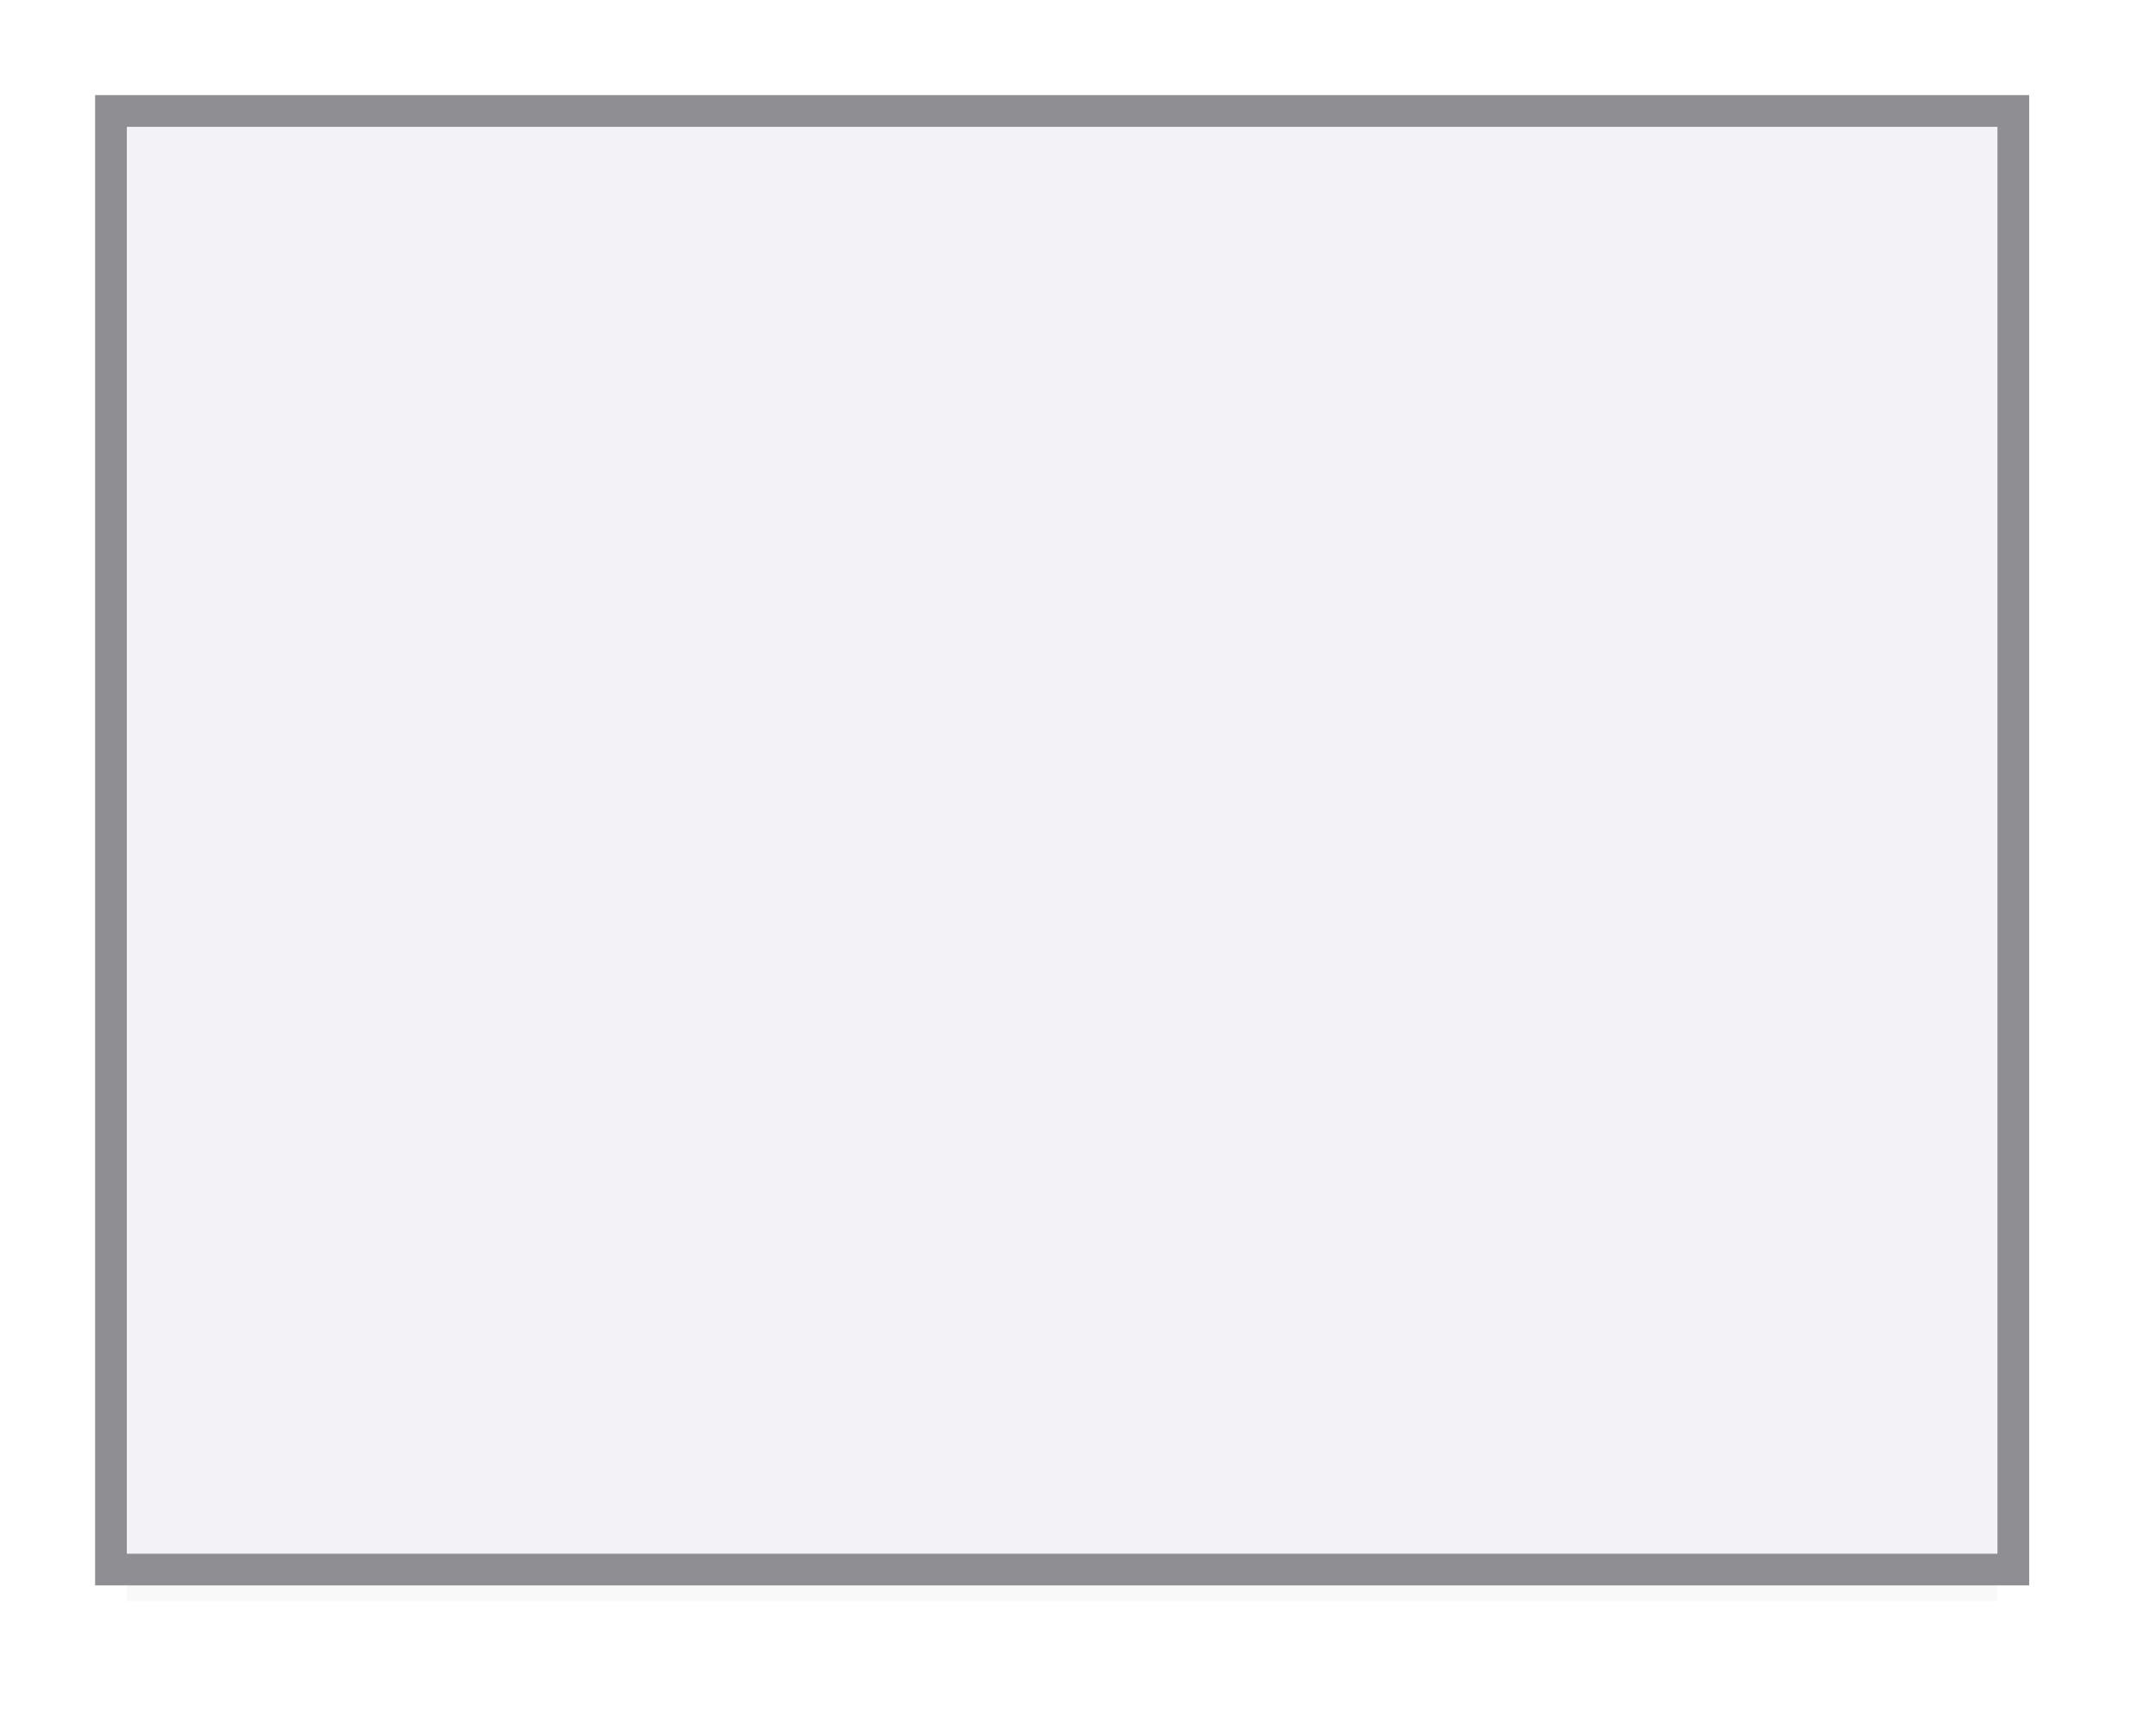
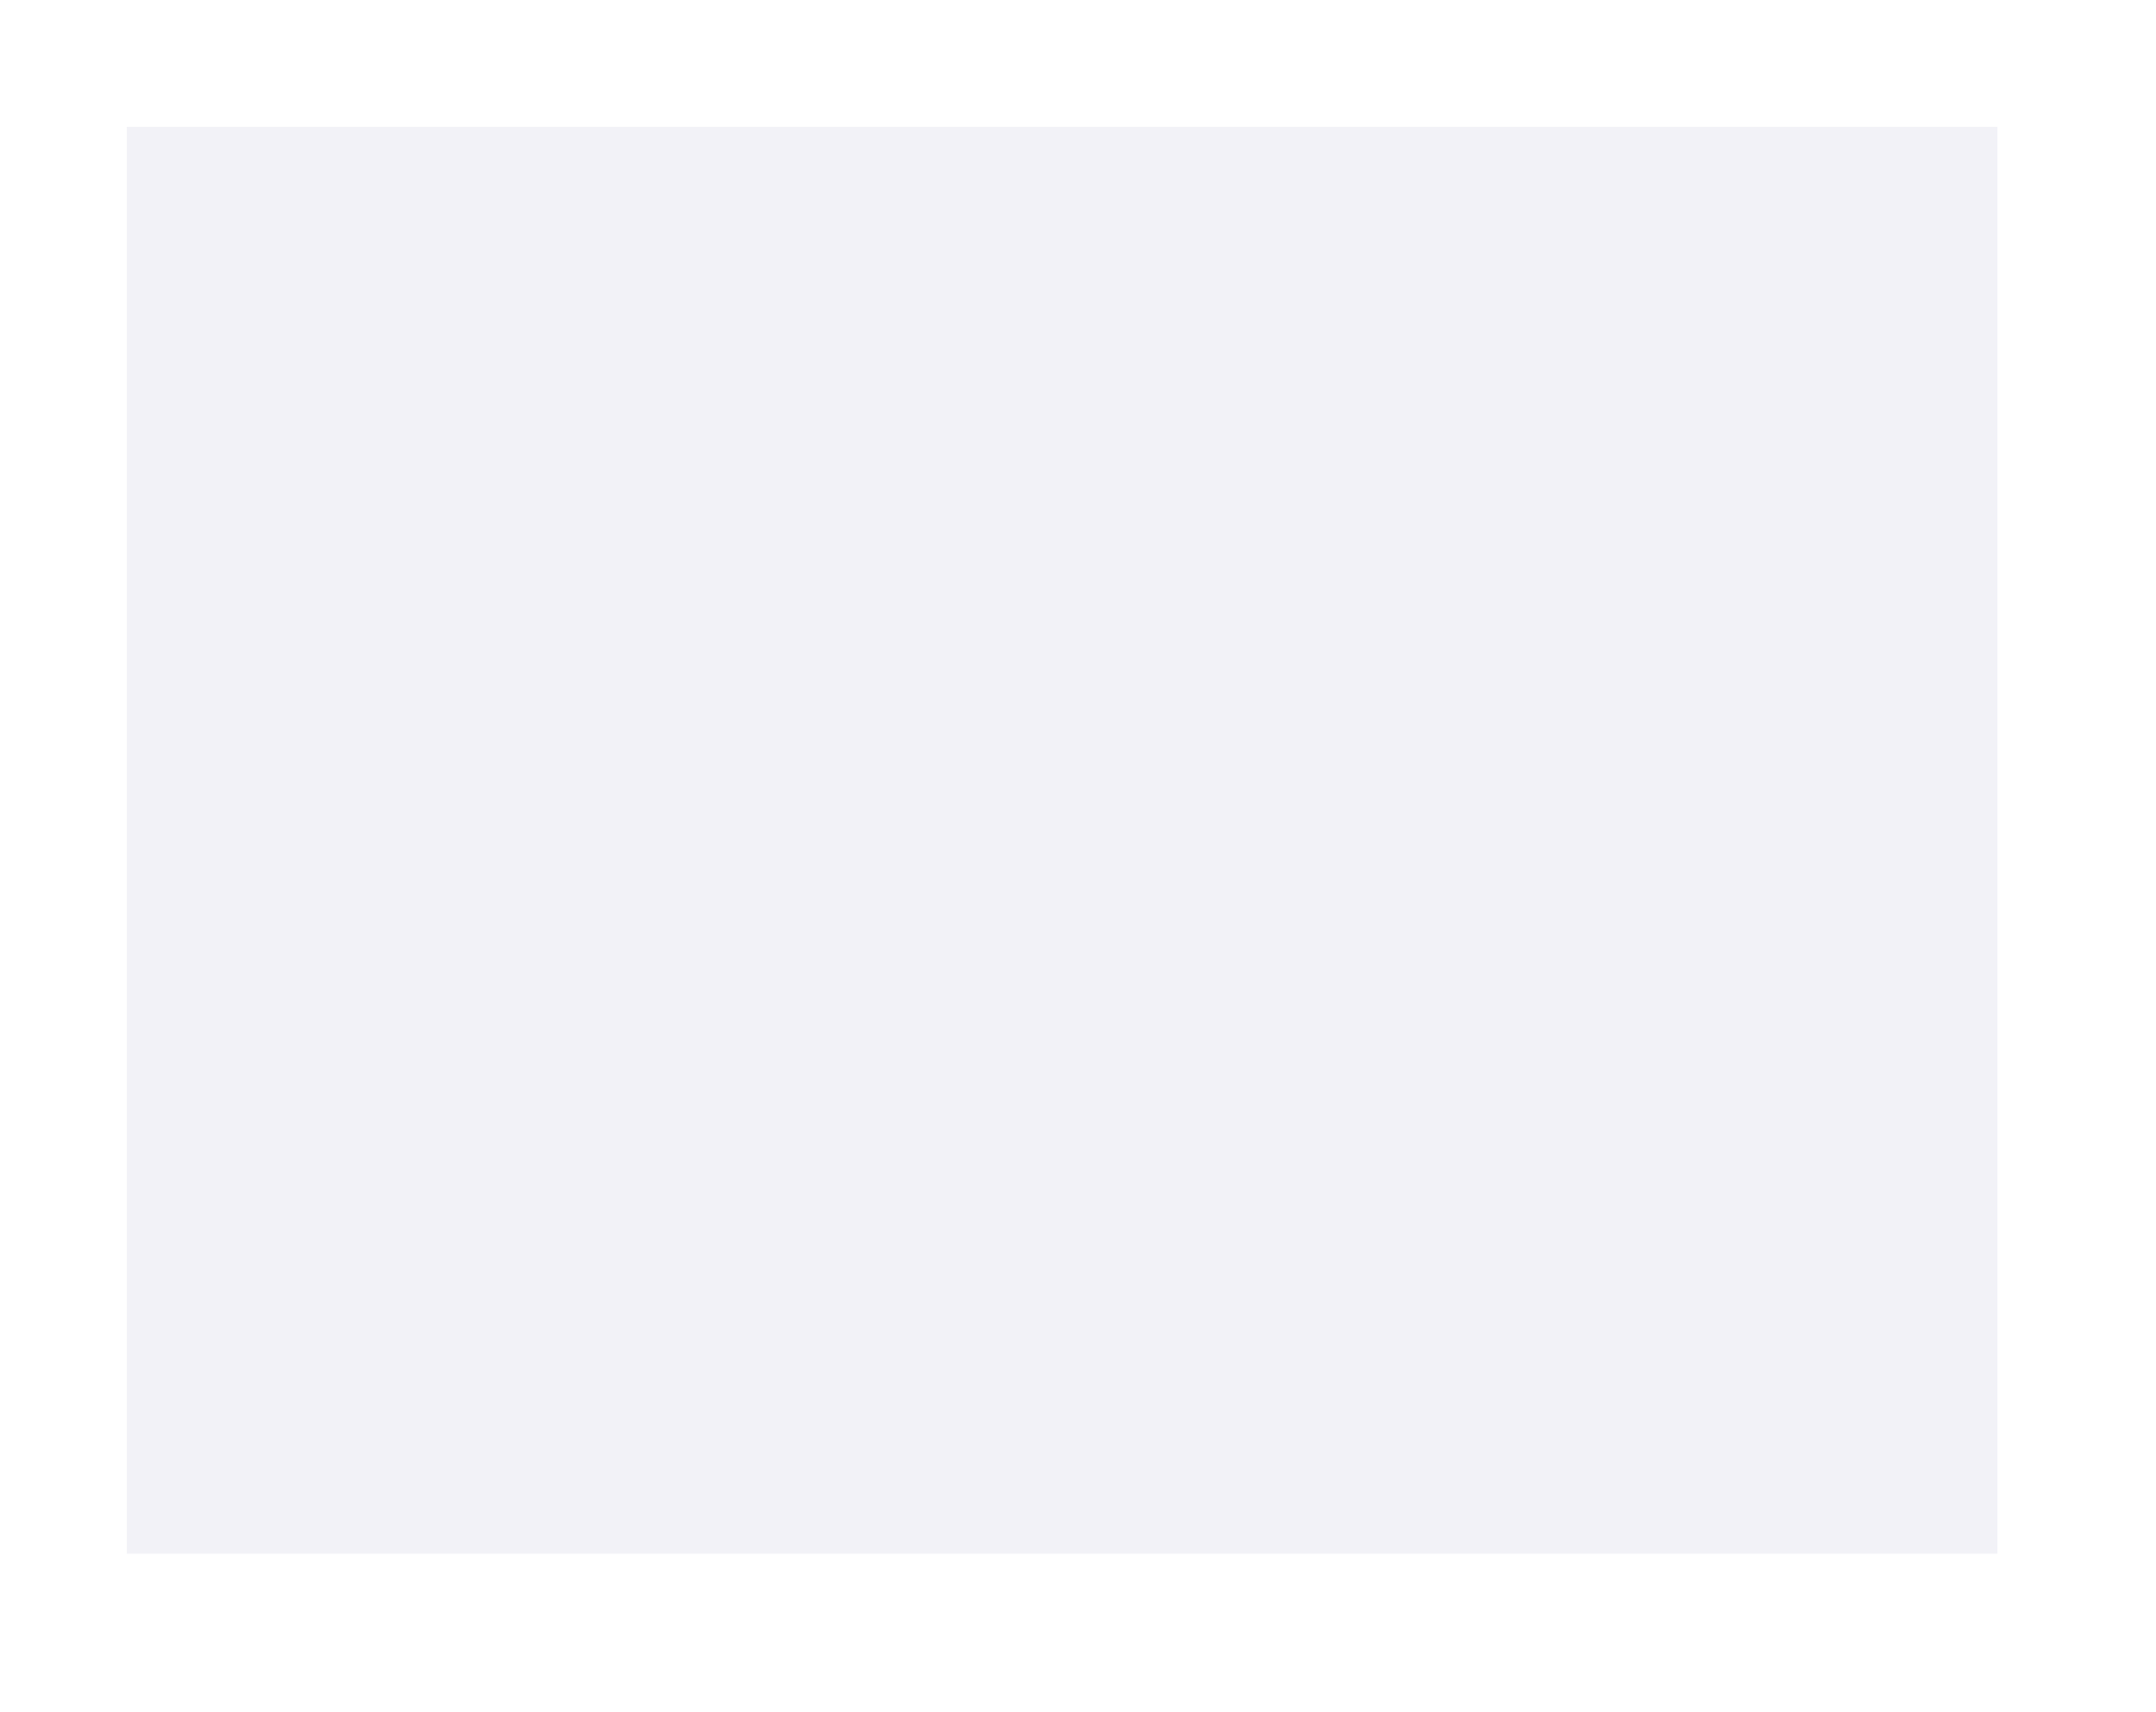
<svg xmlns="http://www.w3.org/2000/svg" height="54" viewBox="0 0 63.75 50.625" width="68">
  <filter id="a" color-interpolation-filters="sRGB" height="1.857" width="1.051" x="-.025" y="-.429">
    <feGaussianBlur stdDeviation=".586" />
  </filter>
-   <path d="m3.75 44.062h55.312v3.281h-55.312z" filter="url(#a)" opacity=".15" />
-   <path d="m2.812 2.812h57.188v44.062h-57.188z" fill="#8e8e93" />
  <path d="m3.75 3.75h55.312v42.188h-55.312z" fill="#f2f2f7" />
</svg>